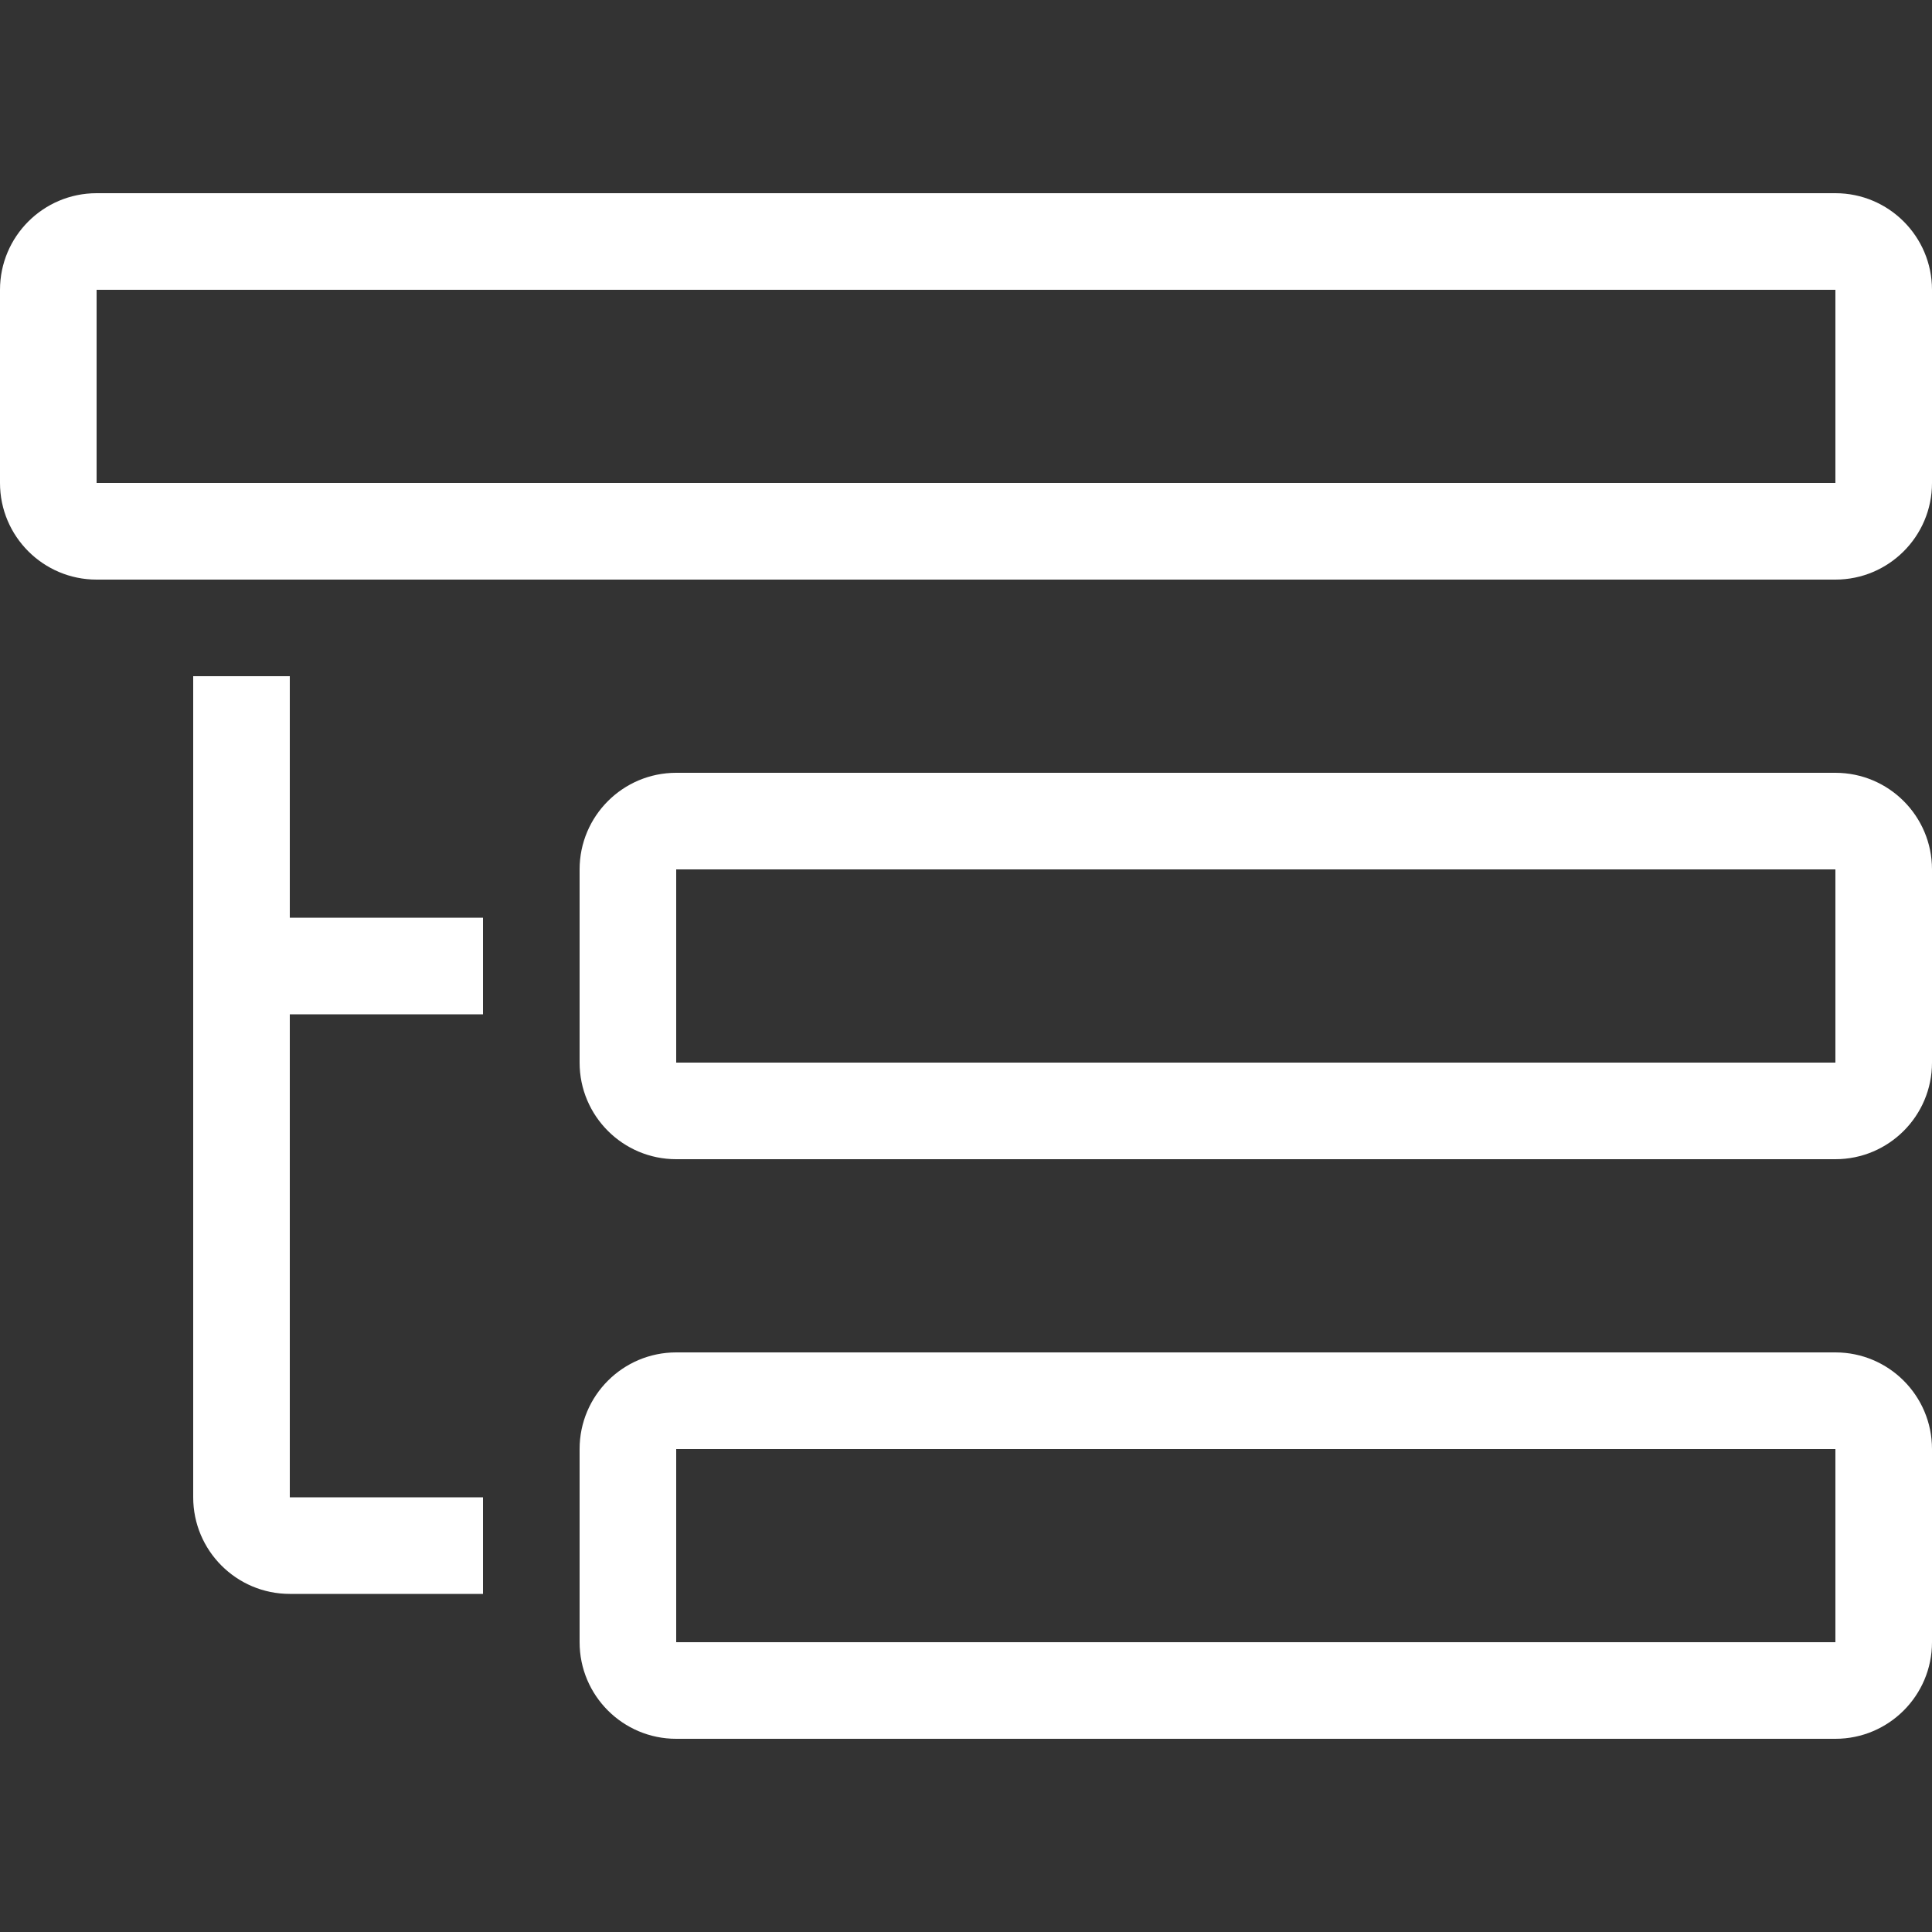
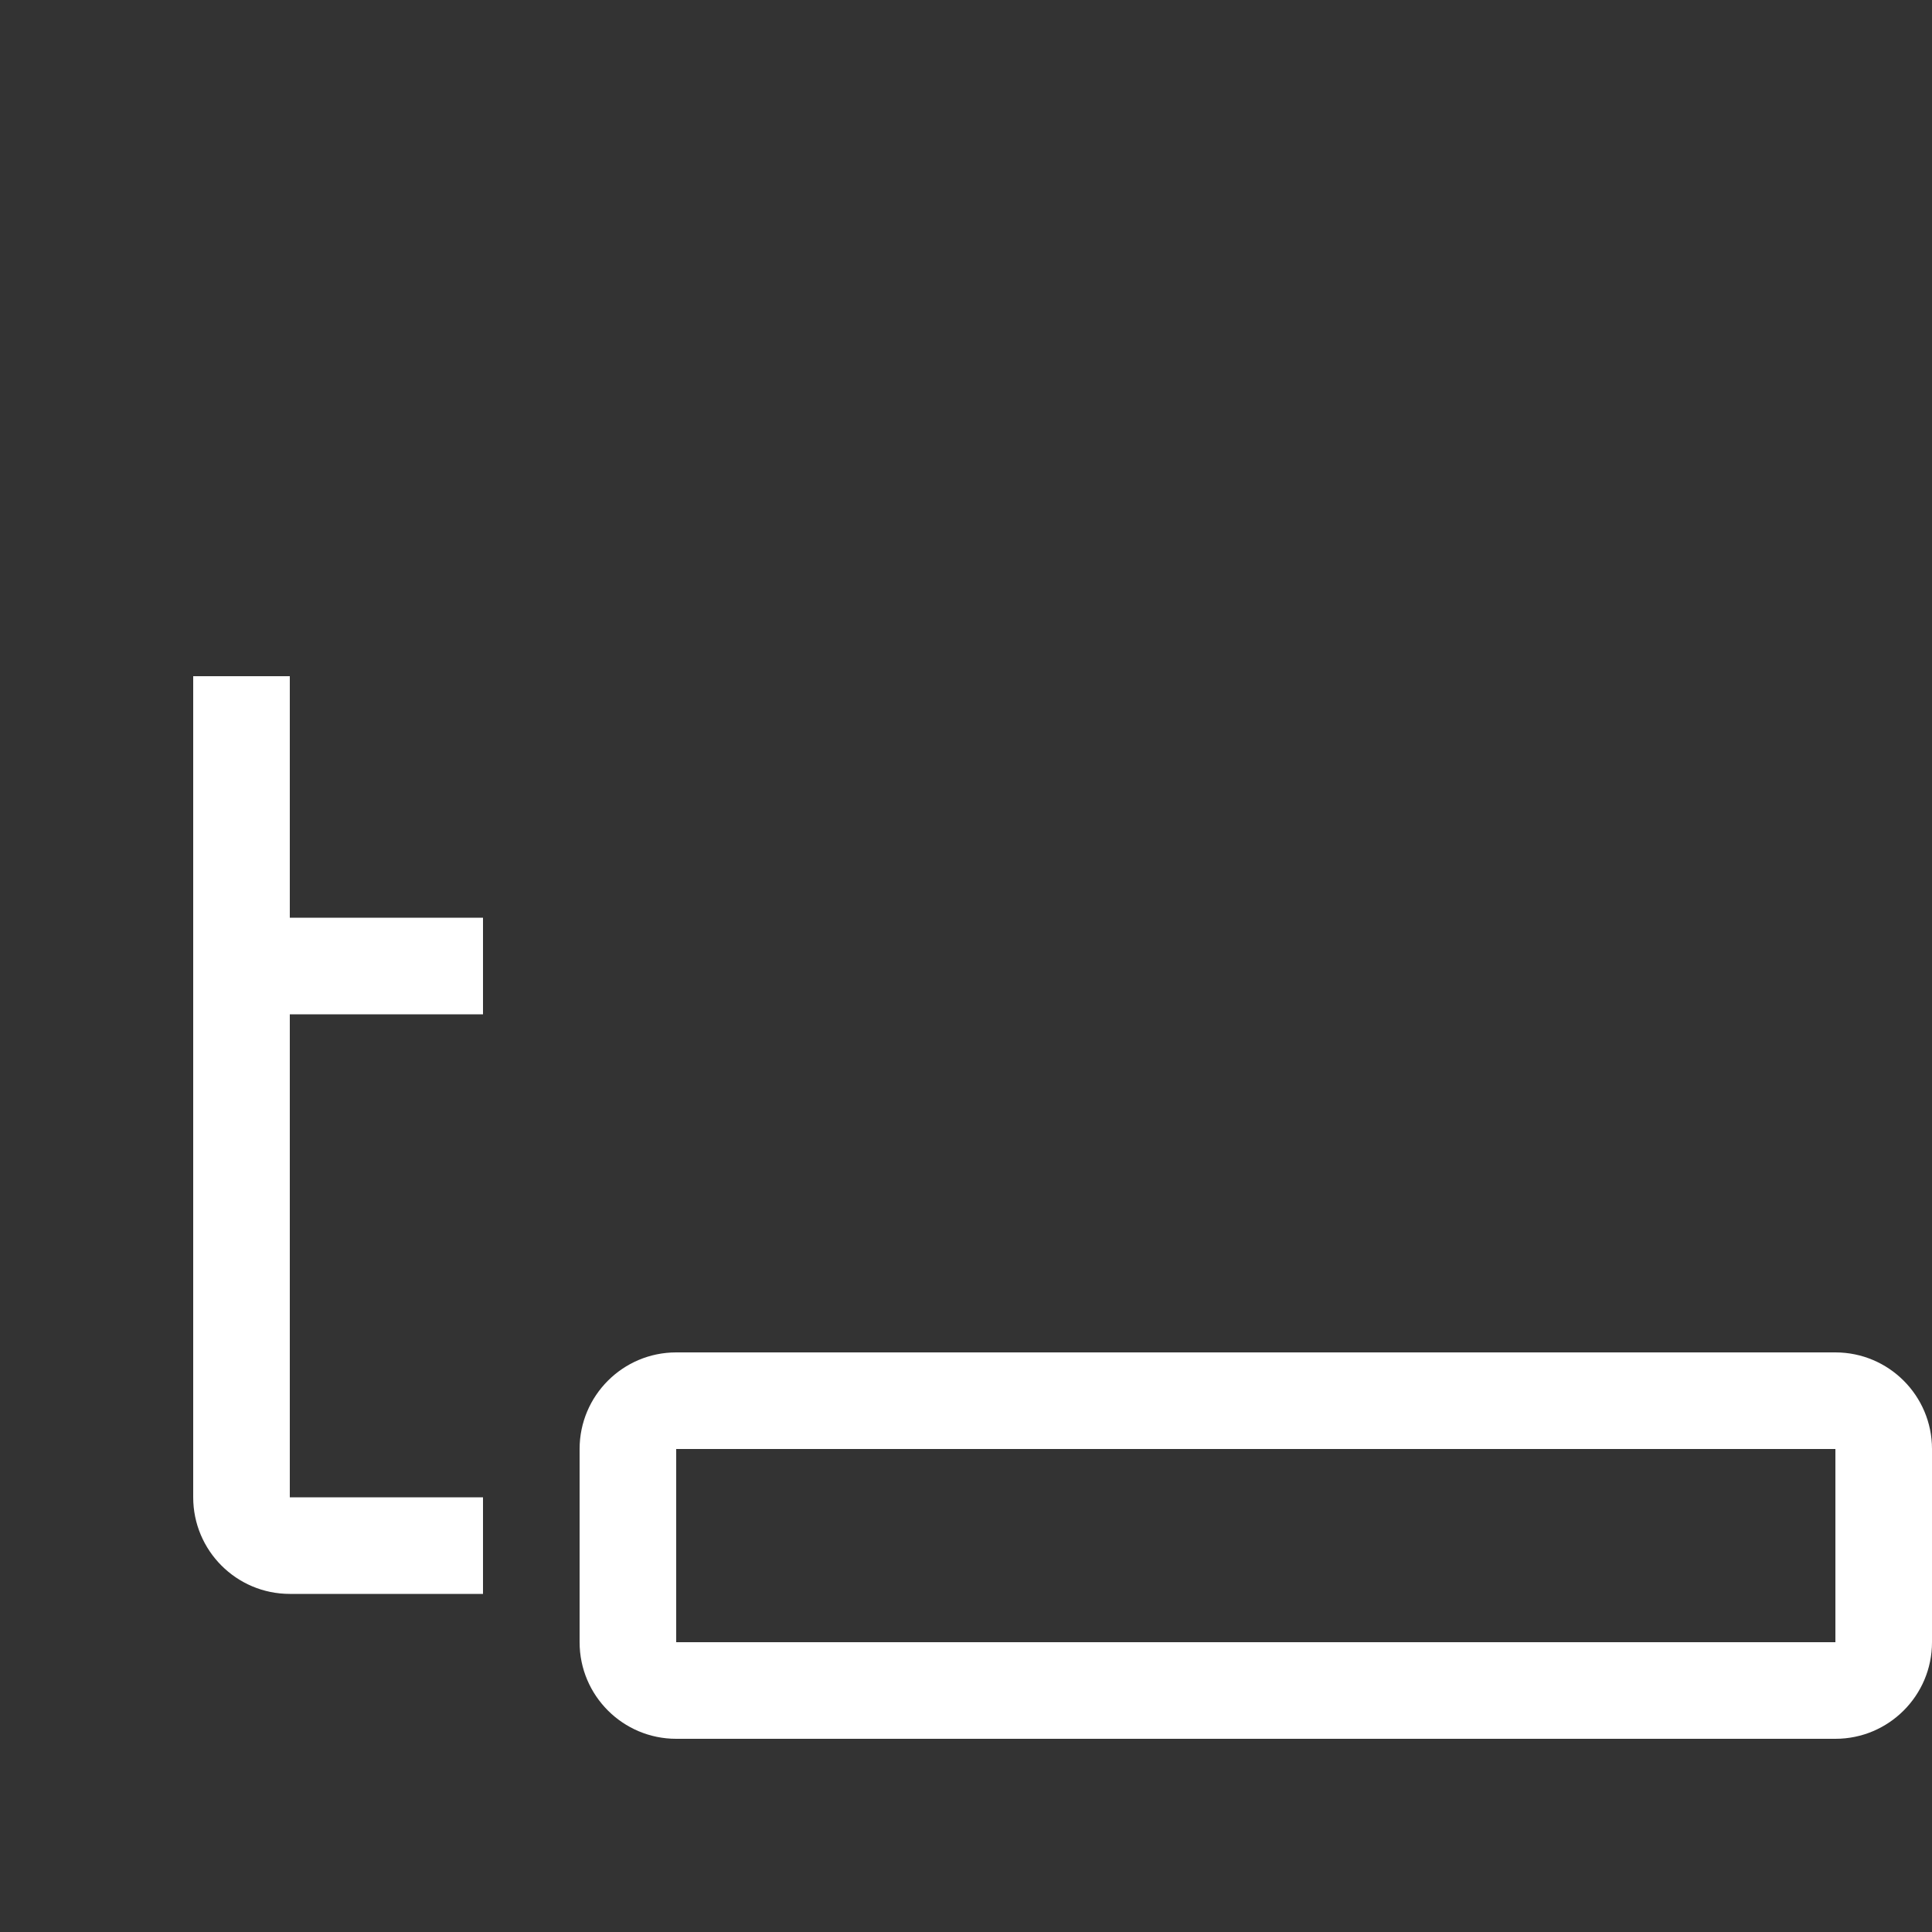
<svg xmlns="http://www.w3.org/2000/svg" width="20" height="20" viewBox="0 0 20 20" fill="none">
  <rect x="0" y="0" width="20" height="20" fill="#333333" stroke="none" />
-   <path fill-rule="evenodd" clip-rule="evenodd" d="M0 3C0 2.448 0.448 2 1 2H19C19.552 2 20 2.448 20 3V5C20 5.552 19.552 6 19 6H1C0.448 6 0 5.552 0 5V3ZM1 3H19V5H1V3Z" fill="white" />
-   <path fill-rule="evenodd" clip-rule="evenodd" d="M6 9C6 8.448 6.448 8 7 8H19C19.552 8 20 8.448 20 9V11C20 11.552 19.552 12 19 12H7C6.448 12 6 11.552 6 11V9ZM7 9H19V11H7V9Z" fill="white" />
  <path fill-rule="evenodd" clip-rule="evenodd" d="M7 14C6.448 14 6 14.448 6 15V17C6 17.552 6.448 18 7 18H19C19.552 18 20 17.552 20 17V15C20 14.448 19.552 14 19 14H7ZM19 15H7V17H19V15Z" fill="white" />
  <path d="M3 7H2V15.5C2 16.052 2.448 16.5 3 16.5H5V15.5H3V10.5H5V9.5H3V7Z" fill="white" />
</svg>